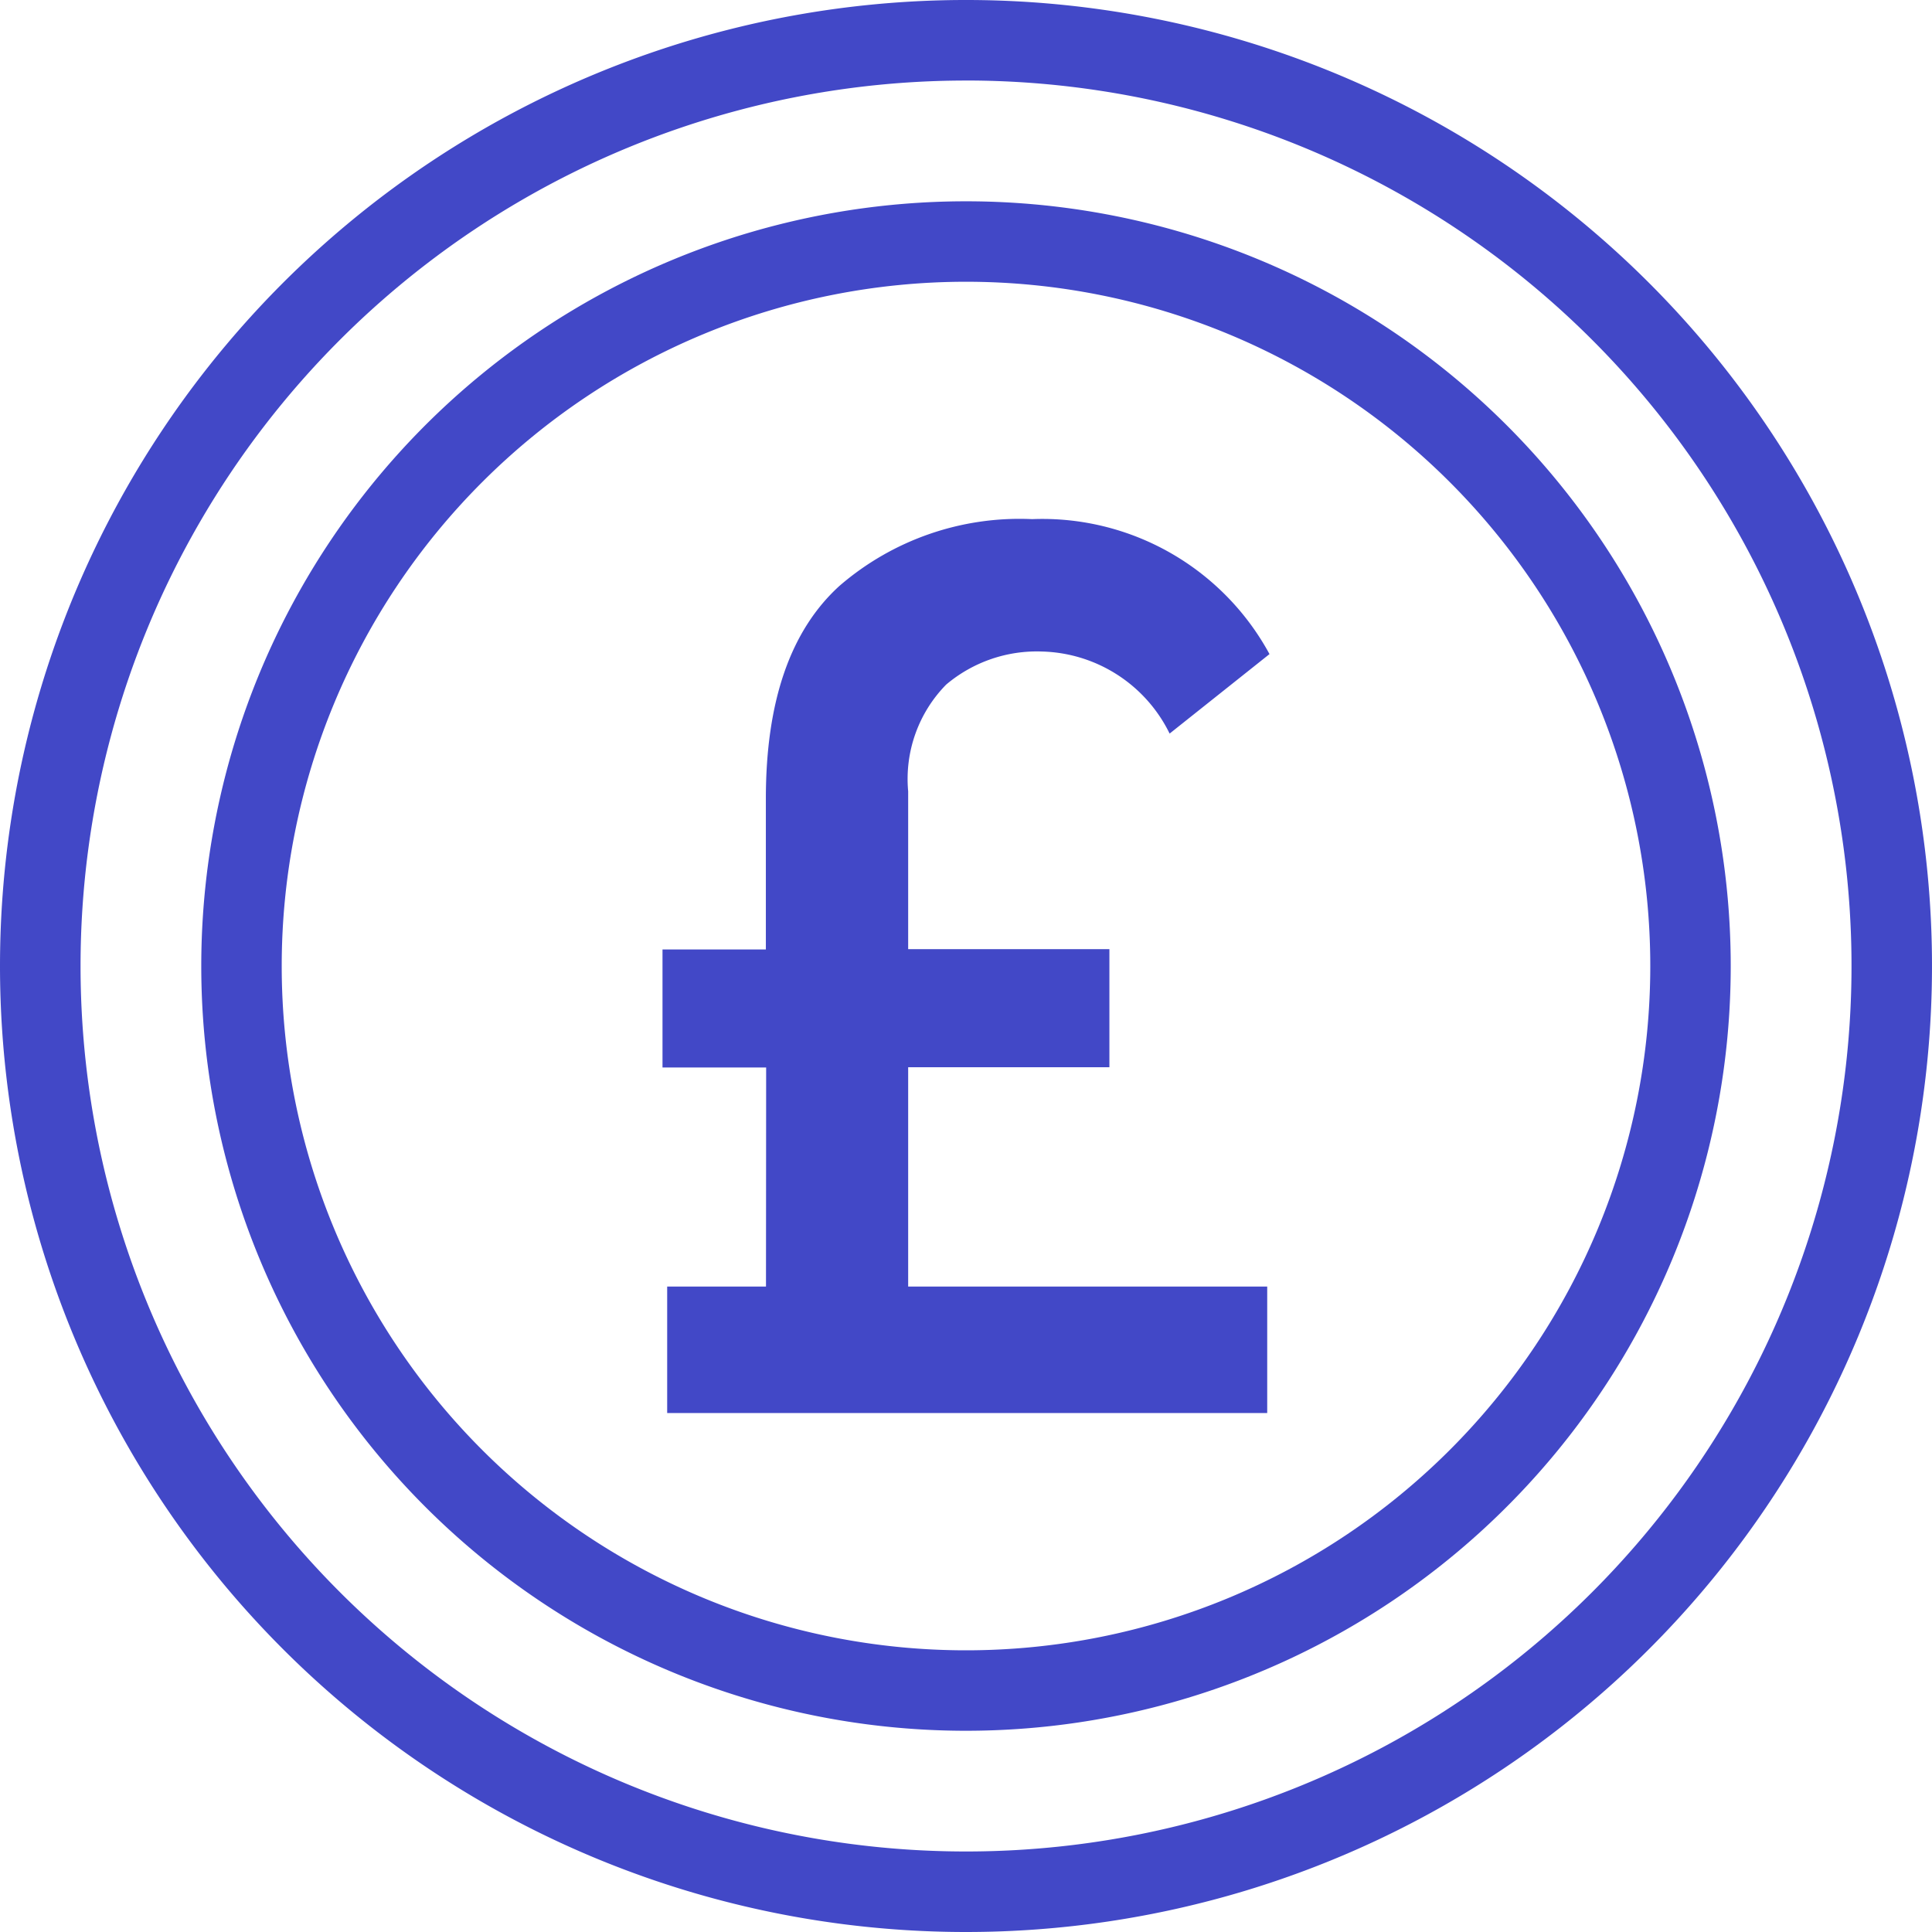
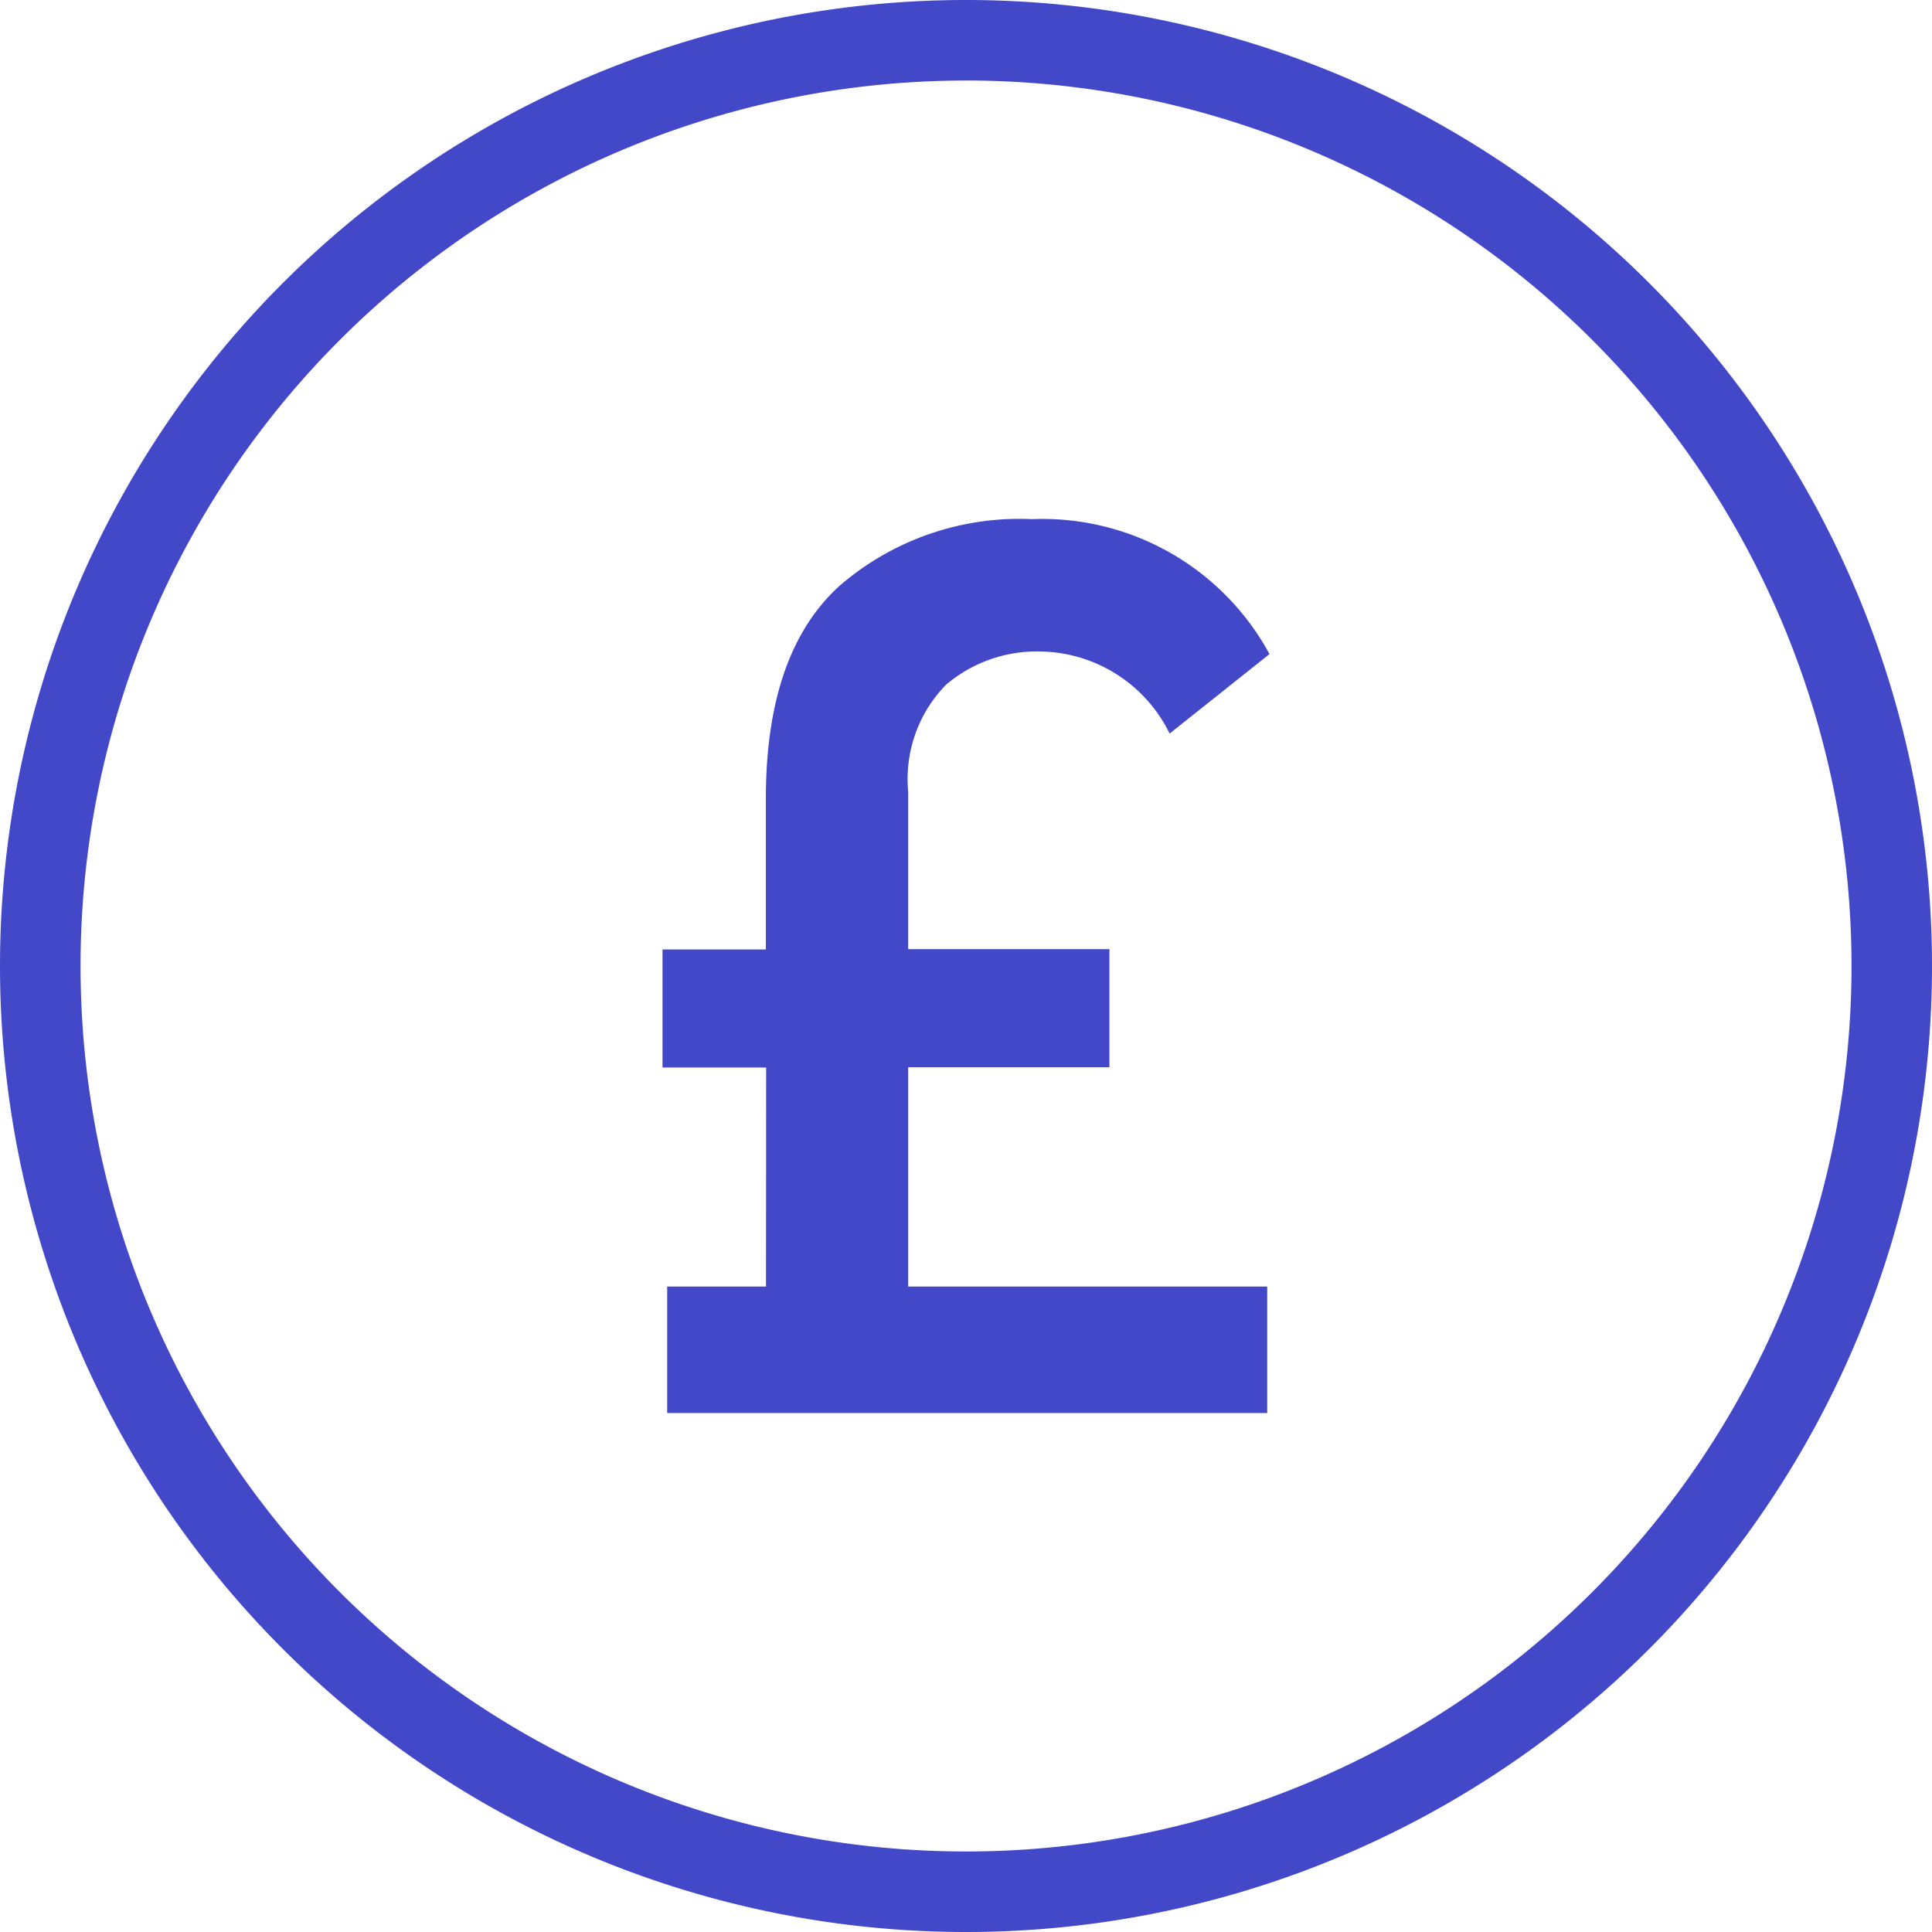
<svg xmlns="http://www.w3.org/2000/svg" width="59.966" height="59.966" viewBox="0 0 59.966 59.966">
  <g id="cost-saving" transform="translate(-6722.672 680)">
    <path id="Path_10396" data-name="Path 10396" d="M282.812,200.163h-3.067v3.926h18.624v-3.926H287.225v-6.807h6.246v-3.665h-6.246v-4.9a4.18,4.18,0,0,1,1.178-3.31,4.361,4.361,0,0,1,2.974-1.028A4.539,4.539,0,0,1,295.34,183l3.1-2.467a8.023,8.023,0,0,0-7.367-4.189,8.547,8.547,0,0,0-5.984,2.075q-2.281,2.076-2.281,6.6V189.7H279.6v3.665h3.217Z" transform="translate(6463.635 -840.231)" fill="#4248c7" />
    <path id="Path_10397" data-name="Path 10397" d="M155.983,115.966A29.983,29.983,0,1,0,126,85.983,29.983,29.983,0,0,0,155.983,115.966Zm0-57.467A27.484,27.484,0,1,1,128.5,85.983,27.484,27.484,0,0,1,155.983,58.5Z" transform="translate(6596.672 -736)" fill="#4248c7" />
-     <path id="Path_10398" data-name="Path 10398" d="M196.406,150.143a23.736,23.736,0,1,0-23.736-23.736A23.736,23.736,0,0,0,196.406,150.143Zm0-44.975a21.239,21.239,0,1,1-21.239,21.239A21.239,21.239,0,0,1,196.406,105.168Z" transform="translate(6556.249 -776.423)" fill="#4248c7" />
  </g>
</svg>